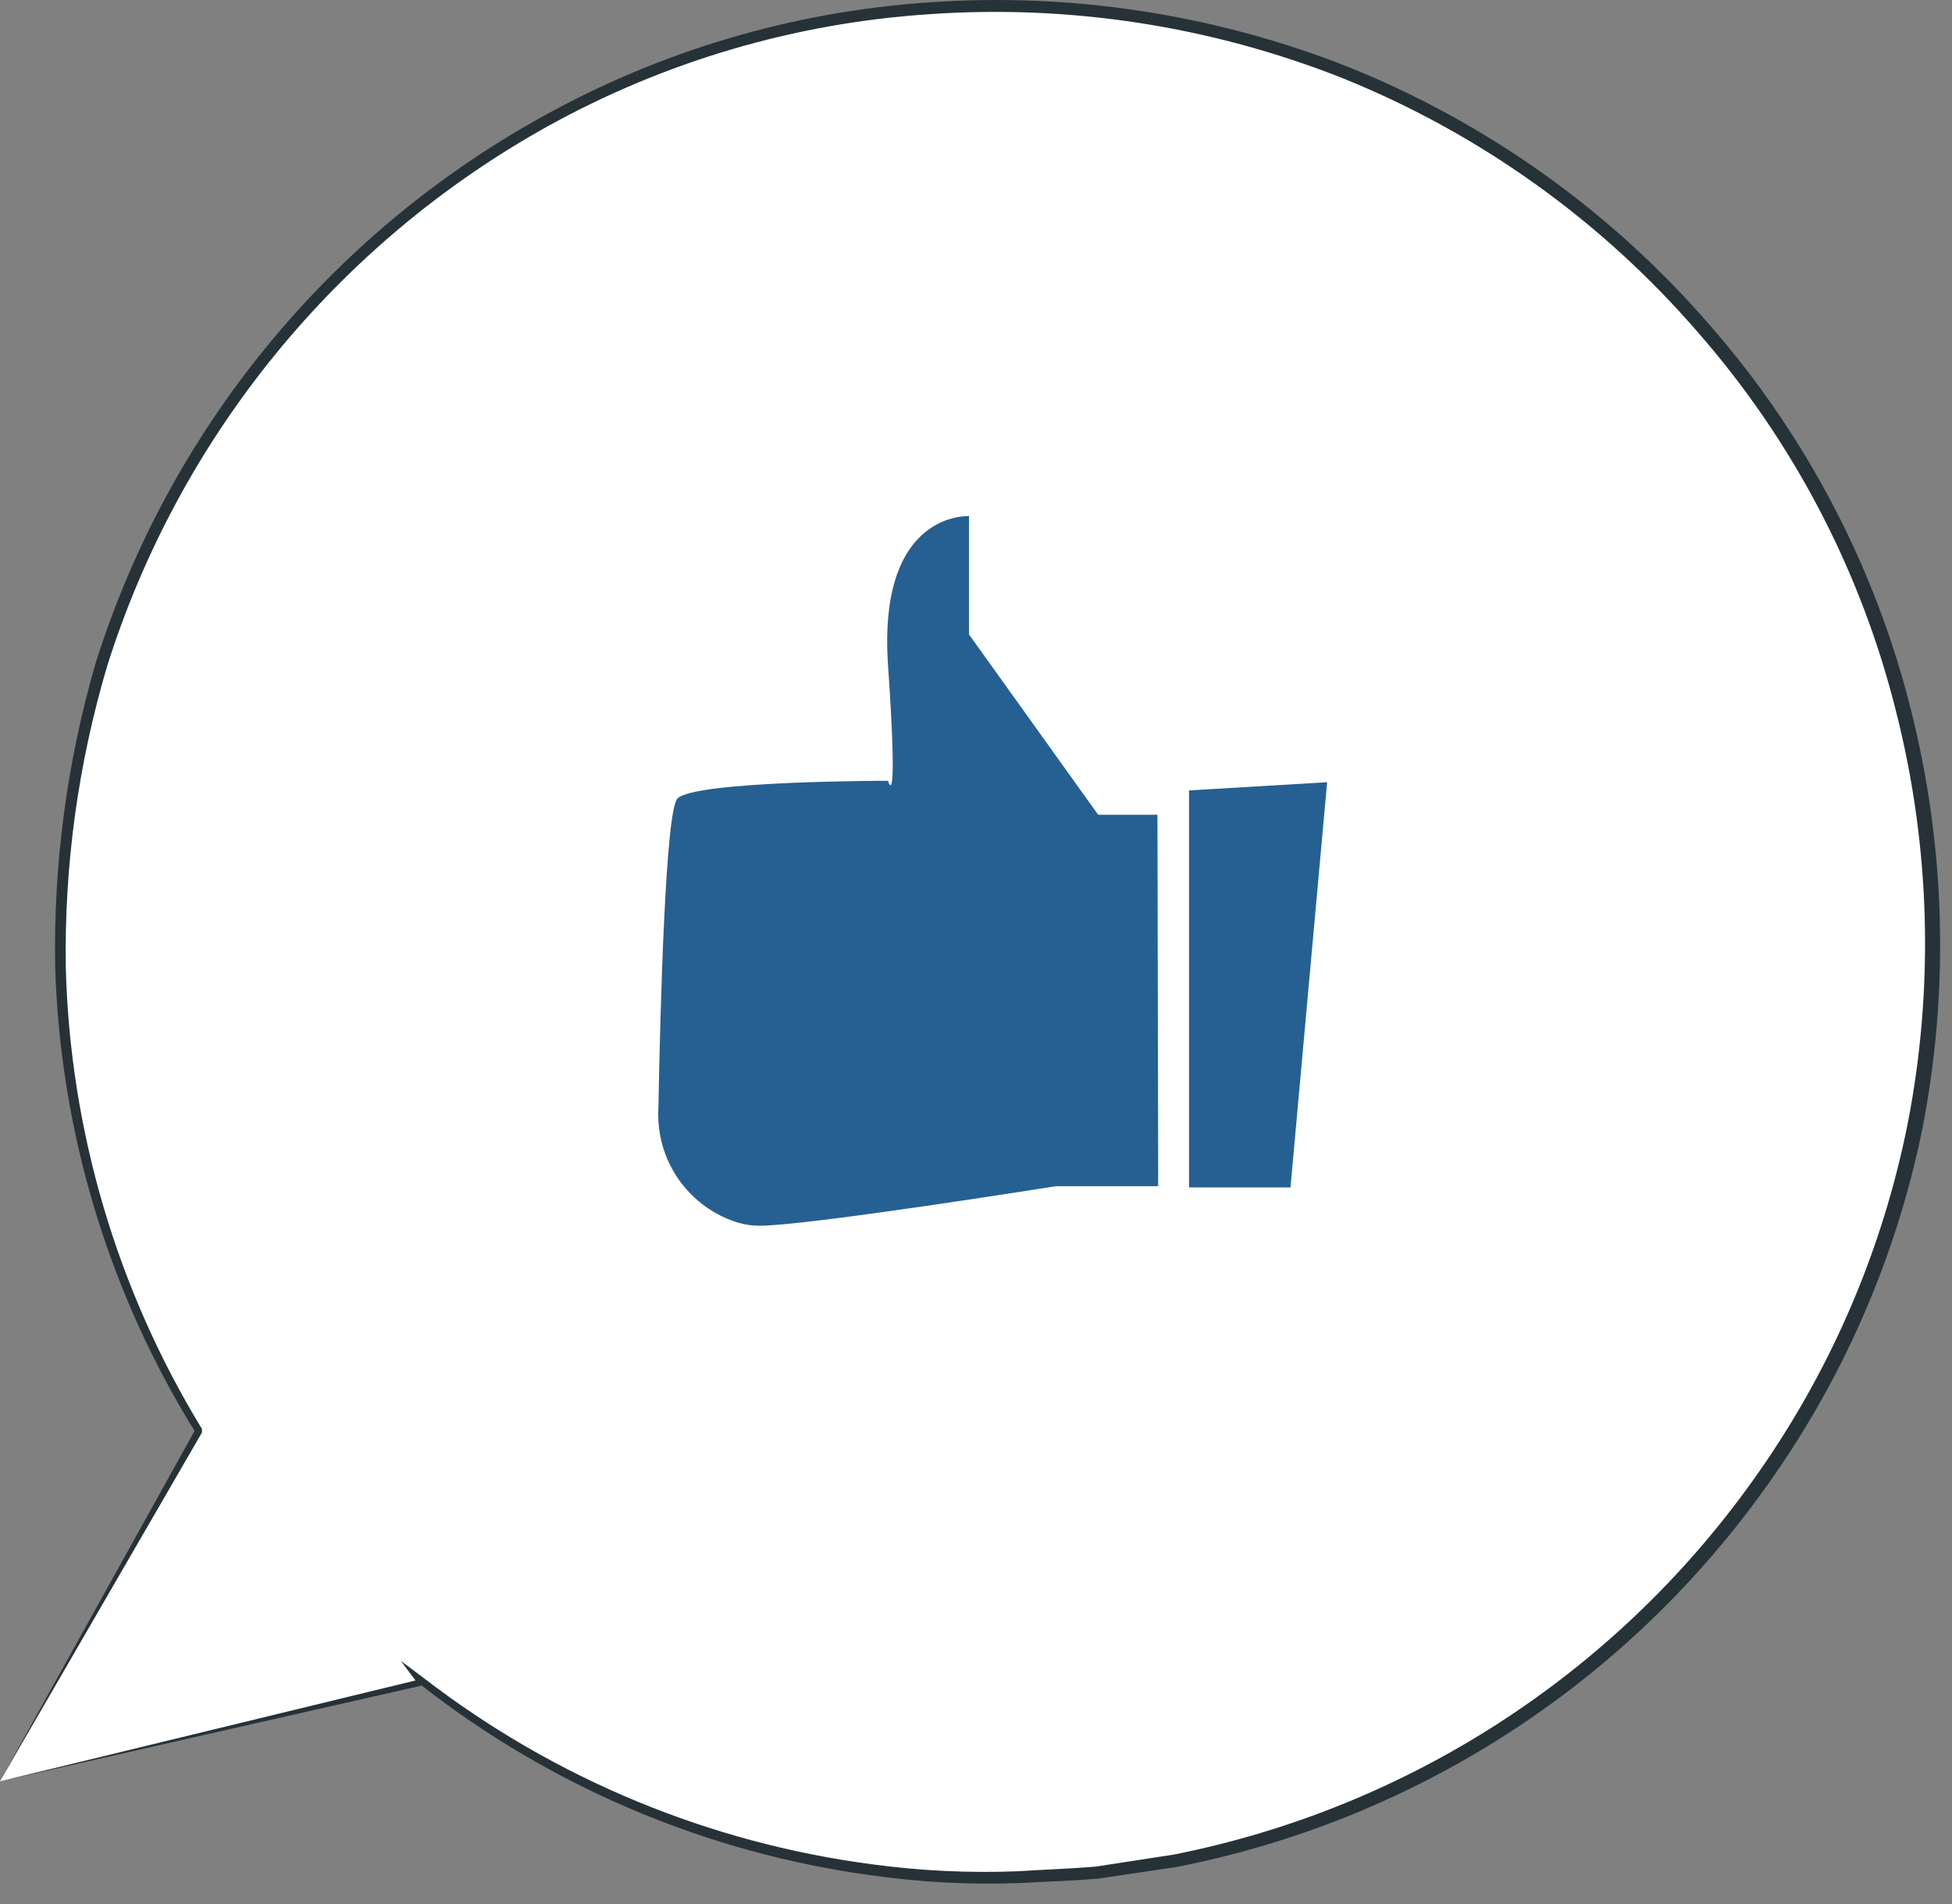
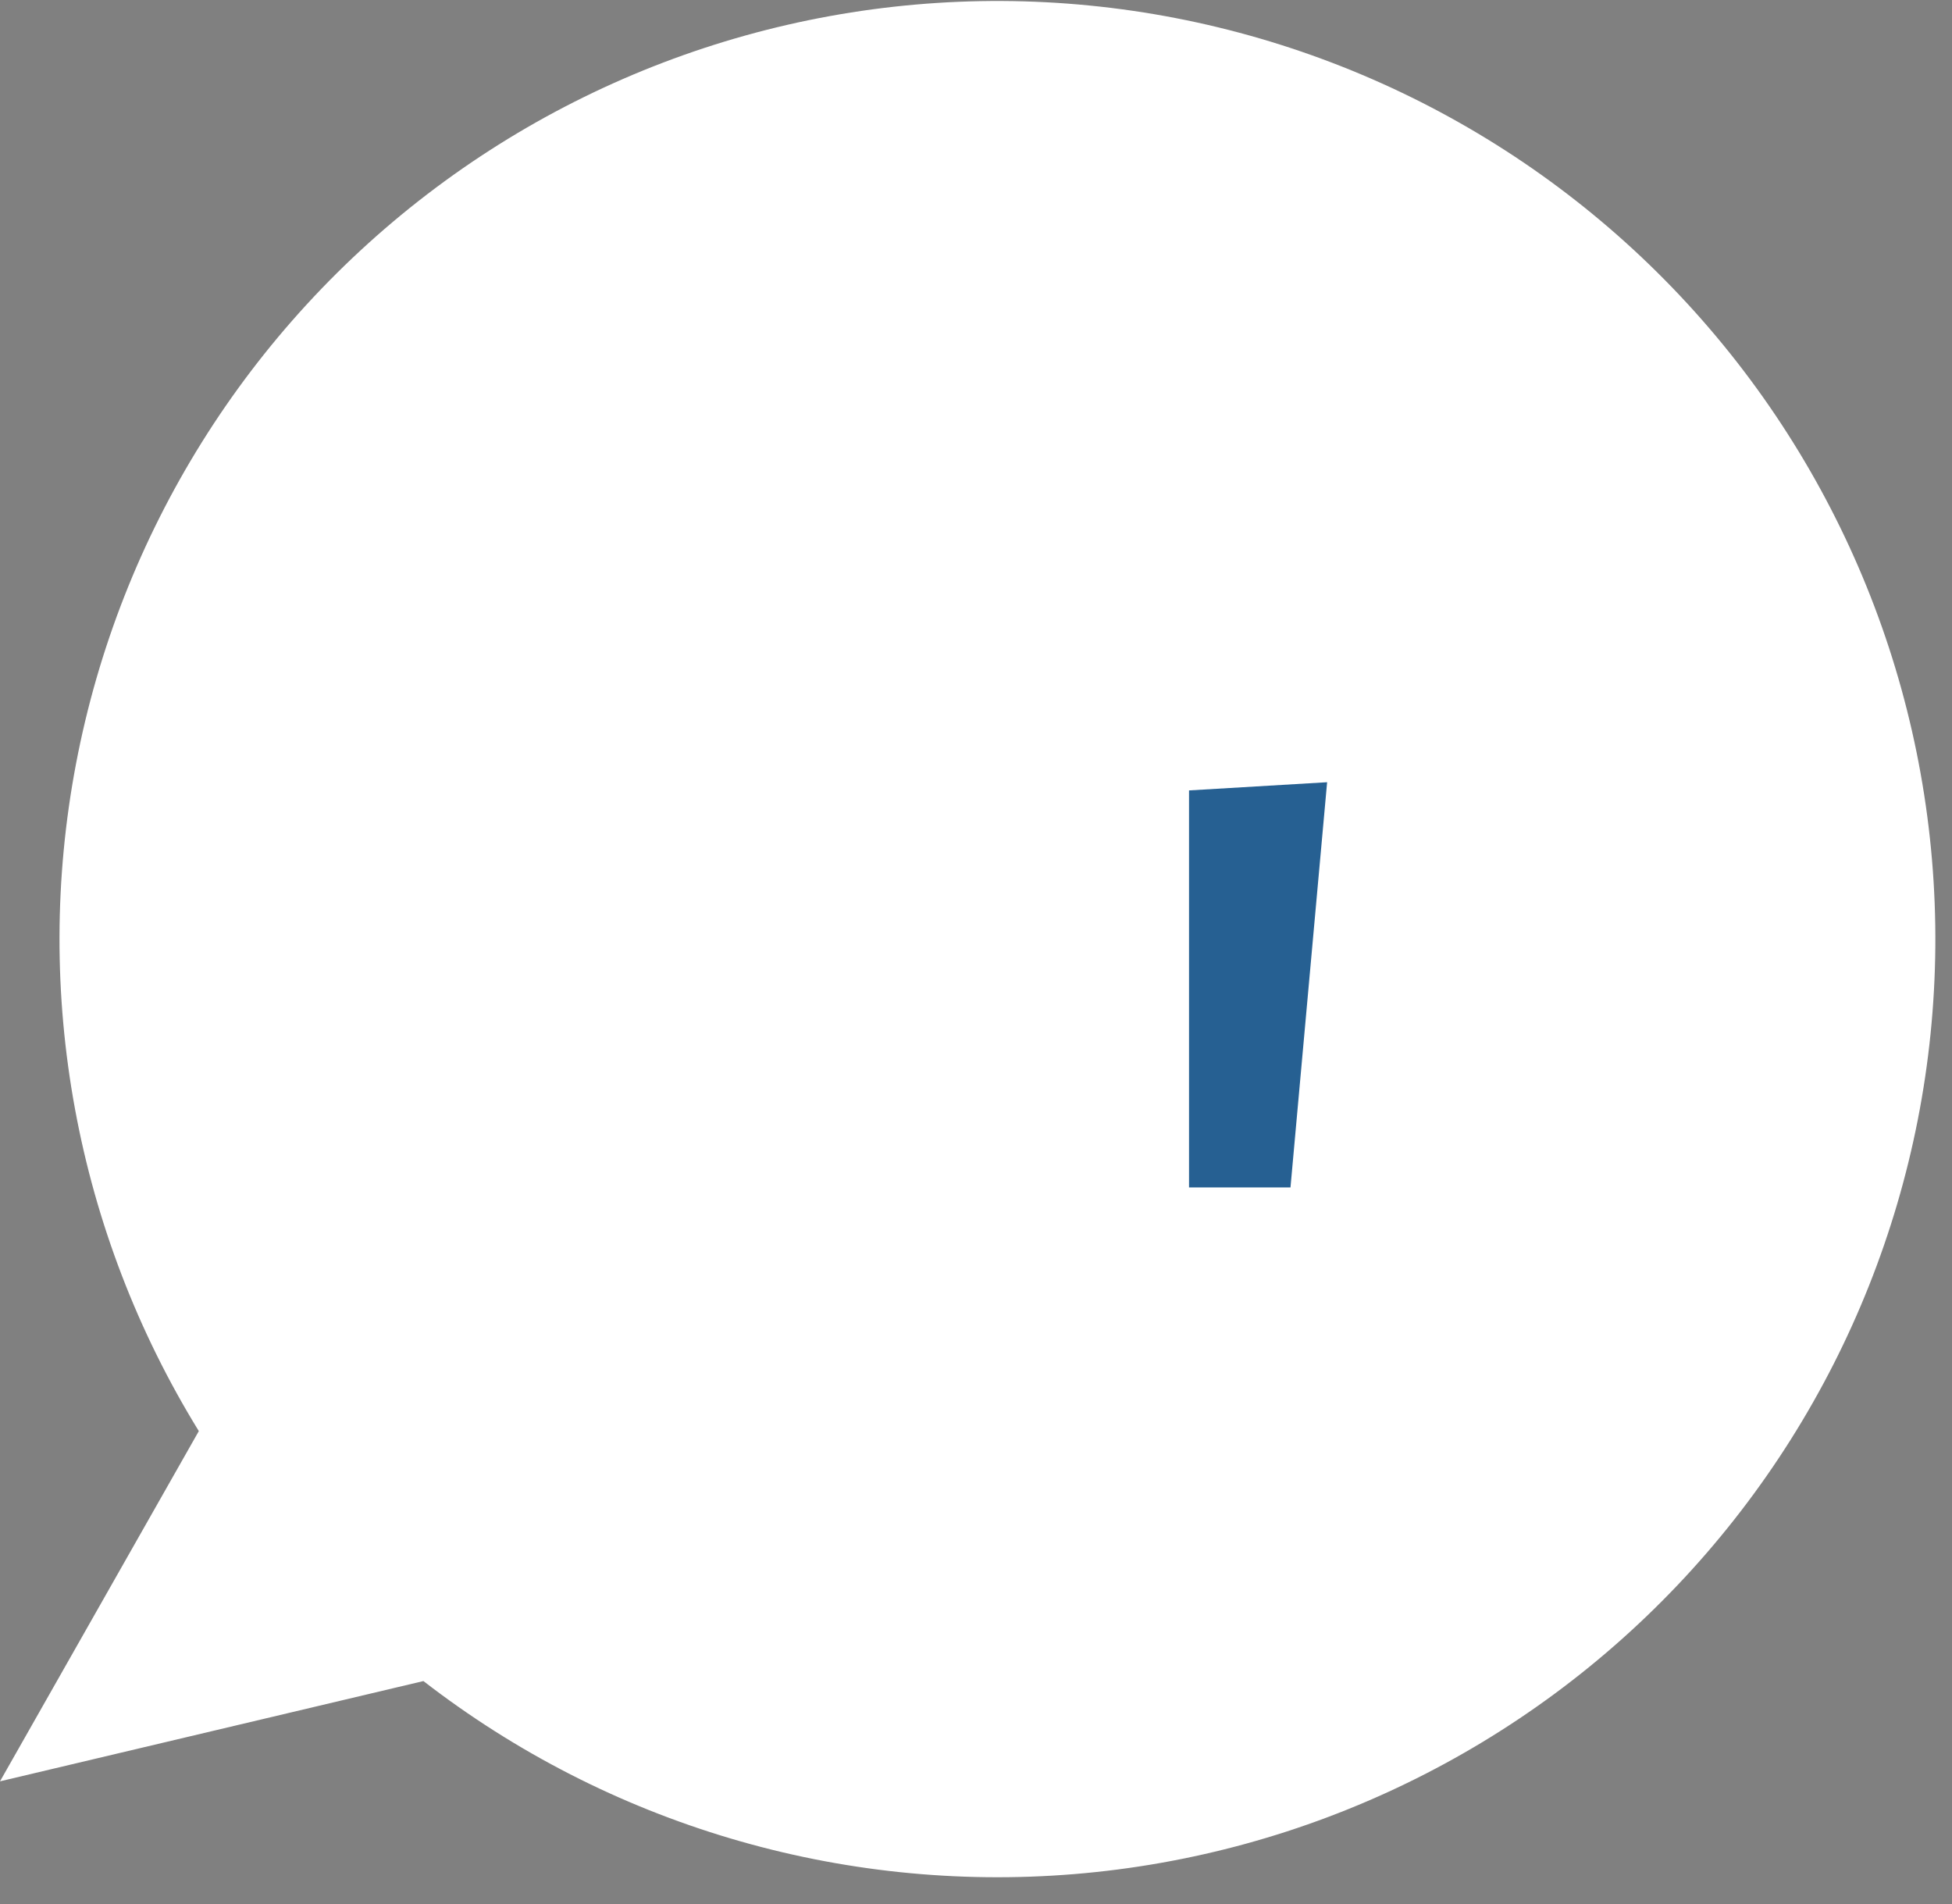
<svg xmlns="http://www.w3.org/2000/svg" width="81" height="79" viewBox="0 0 81 79" fill="none">
  <rect x="0" y="0" width="81" height="79" fill="#808080" stroke="none" />
  <path d="M0 73.902L8.25 59.372C3.155 51.099 1.338 41.219 3.157 31.674C4.976 22.13 10.3 13.611 18.081 7.792C25.863 1.973 35.539 -0.724 45.209 0.229C54.878 1.183 63.841 5.719 70.336 12.945C76.831 20.172 80.388 29.567 80.308 39.282C80.227 48.998 76.516 58.333 69.903 65.452C63.289 72.57 54.253 76.957 44.569 77.751C34.885 78.545 25.254 75.688 17.57 69.742L0 73.902Z" fill="white" />
-   <path d="M2.28882e-05 73.902L17.62 69.902H17.86L17.71 69.702L17.49 69.922C22.907 74.154 29.349 76.873 36.16 77.802C38.2 78.091 40.261 78.199 42.32 78.122C43.38 78.062 44.46 78.032 45.55 77.942L48.84 77.452C58.644 75.528 67.347 69.943 73.18 61.832C76.419 57.358 78.666 52.244 79.77 46.832C80.89 41.091 80.733 35.175 79.31 29.502C77.837 23.581 74.975 18.096 70.96 13.502C66.884 8.786 61.742 5.111 55.96 2.782C50.414 0.592 44.447 -0.324 38.5 0.102C32.884 0.489 27.421 2.107 22.5 4.842C13.656 9.734 7.026 17.834 3.98 27.472C2.78 31.585 2.21 35.857 2.29 40.142C2.502 46.976 4.513 53.633 8.12 59.442V59.282L2.28882e-05 73.892C0.54 72.972 3.08 68.582 8.38 59.432V59.362V59.282C4.851 53.5 2.902 46.893 2.73 40.122C2.665 35.892 3.245 31.677 4.45 27.622C7.46 18.095 14.005 10.082 22.74 5.232C27.596 2.545 32.983 0.961 38.52 0.592C44.376 0.176 50.251 1.082 55.71 3.242C61.4 5.538 66.46 9.158 70.47 13.802C74.425 18.326 77.243 23.729 78.69 29.562C80.101 35.144 80.262 40.97 79.16 46.622C78.091 51.976 75.888 57.039 72.7 61.472C66.959 69.493 58.376 75.025 48.7 76.942L45.45 77.442C44.37 77.532 43.31 77.562 42.26 77.632C40.225 77.713 38.188 77.616 36.17 77.342C29.422 76.451 23.027 73.799 17.63 69.652L16.63 68.902L17.38 69.902L17.47 69.662L2.28882e-05 73.902Z" fill="#263238" />
-   <path d="M48.03 33.802H45.57L40.21 26.322V21.412C40.21 21.412 36.41 21.182 36.85 27.602C37.29 34.022 36.85 32.392 36.85 32.392C36.85 32.392 28.78 32.392 28.11 33.132C27.62 33.632 27.4 41.652 27.32 45.992C27.264 47.041 27.562 48.078 28.166 48.937C28.77 49.797 29.644 50.428 30.65 50.732C30.933 50.811 31.226 50.851 31.52 50.852C33.52 50.852 43.81 49.212 43.81 49.212H48.06L48.03 33.802Z" fill="#266092" />
  <path d="M55.07 32.452L53.55 49.262H49.34V32.792L55.07 32.452Z" fill="#266092" />
</svg>